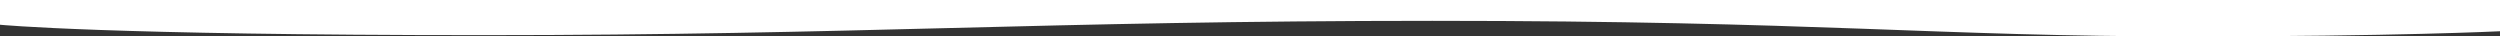
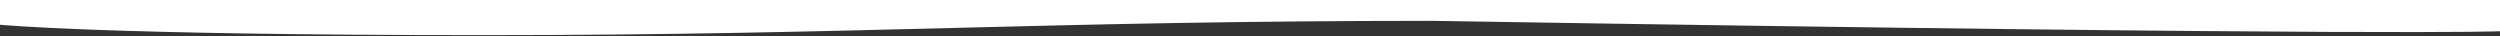
<svg xmlns="http://www.w3.org/2000/svg" width="1920px" height="28px">
  <rect width="100%" height="100%" fill="#333333" stroke="none" />
-   <path fill-rule="evenodd" fill="rgb(255, 255, 255)" d="M0.000,-0.000 L0.000,19.000 C0.000,19.000 80.145,27.000 371.000,27.000 C657.067,27.000 800.898,16.000 1100.000,16.000 C1399.102,16.000 1483.255,28.000 1682.000,28.000 C1839.249,28.000 1920.000,24.000 1920.000,24.000 L1920.000,-0.000 L0.000,-0.000 Z" />
+   <path fill-rule="evenodd" fill="rgb(255, 255, 255)" d="M0.000,-0.000 L0.000,19.000 C0.000,19.000 80.145,27.000 371.000,27.000 C657.067,27.000 800.898,16.000 1100.000,16.000 C1839.249,28.000 1920.000,24.000 1920.000,24.000 L1920.000,-0.000 L0.000,-0.000 Z" />
</svg>